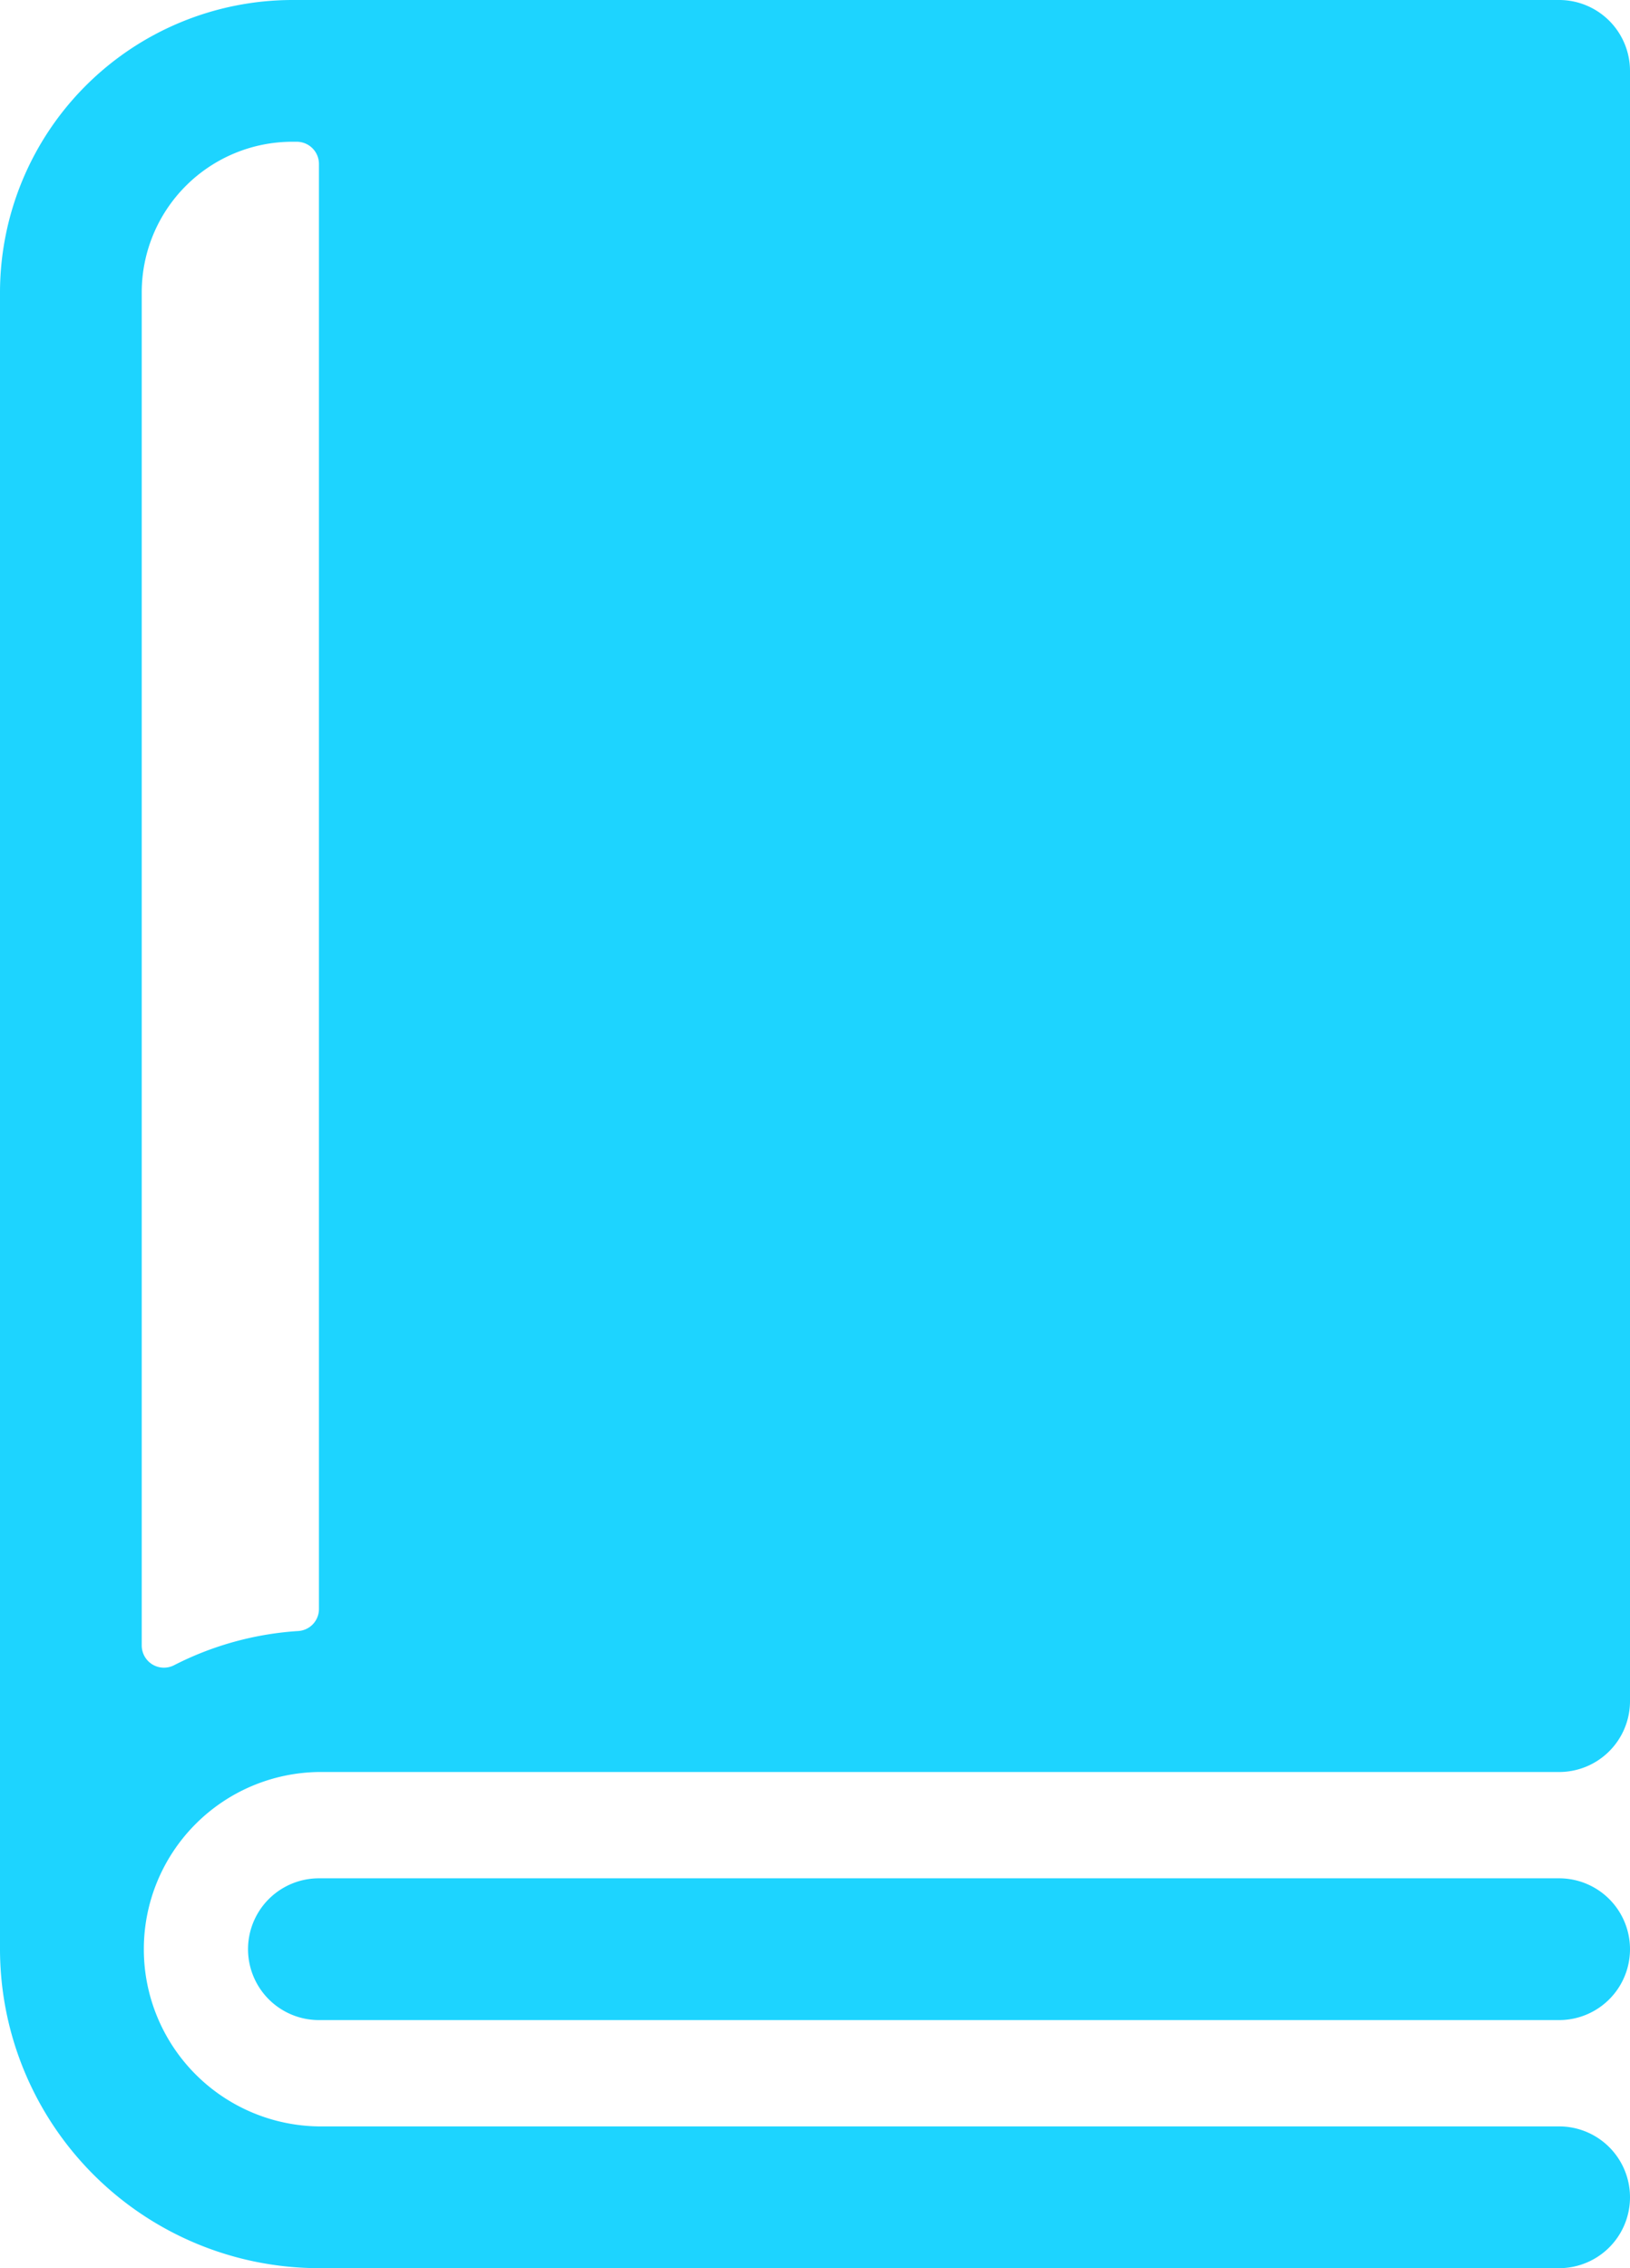
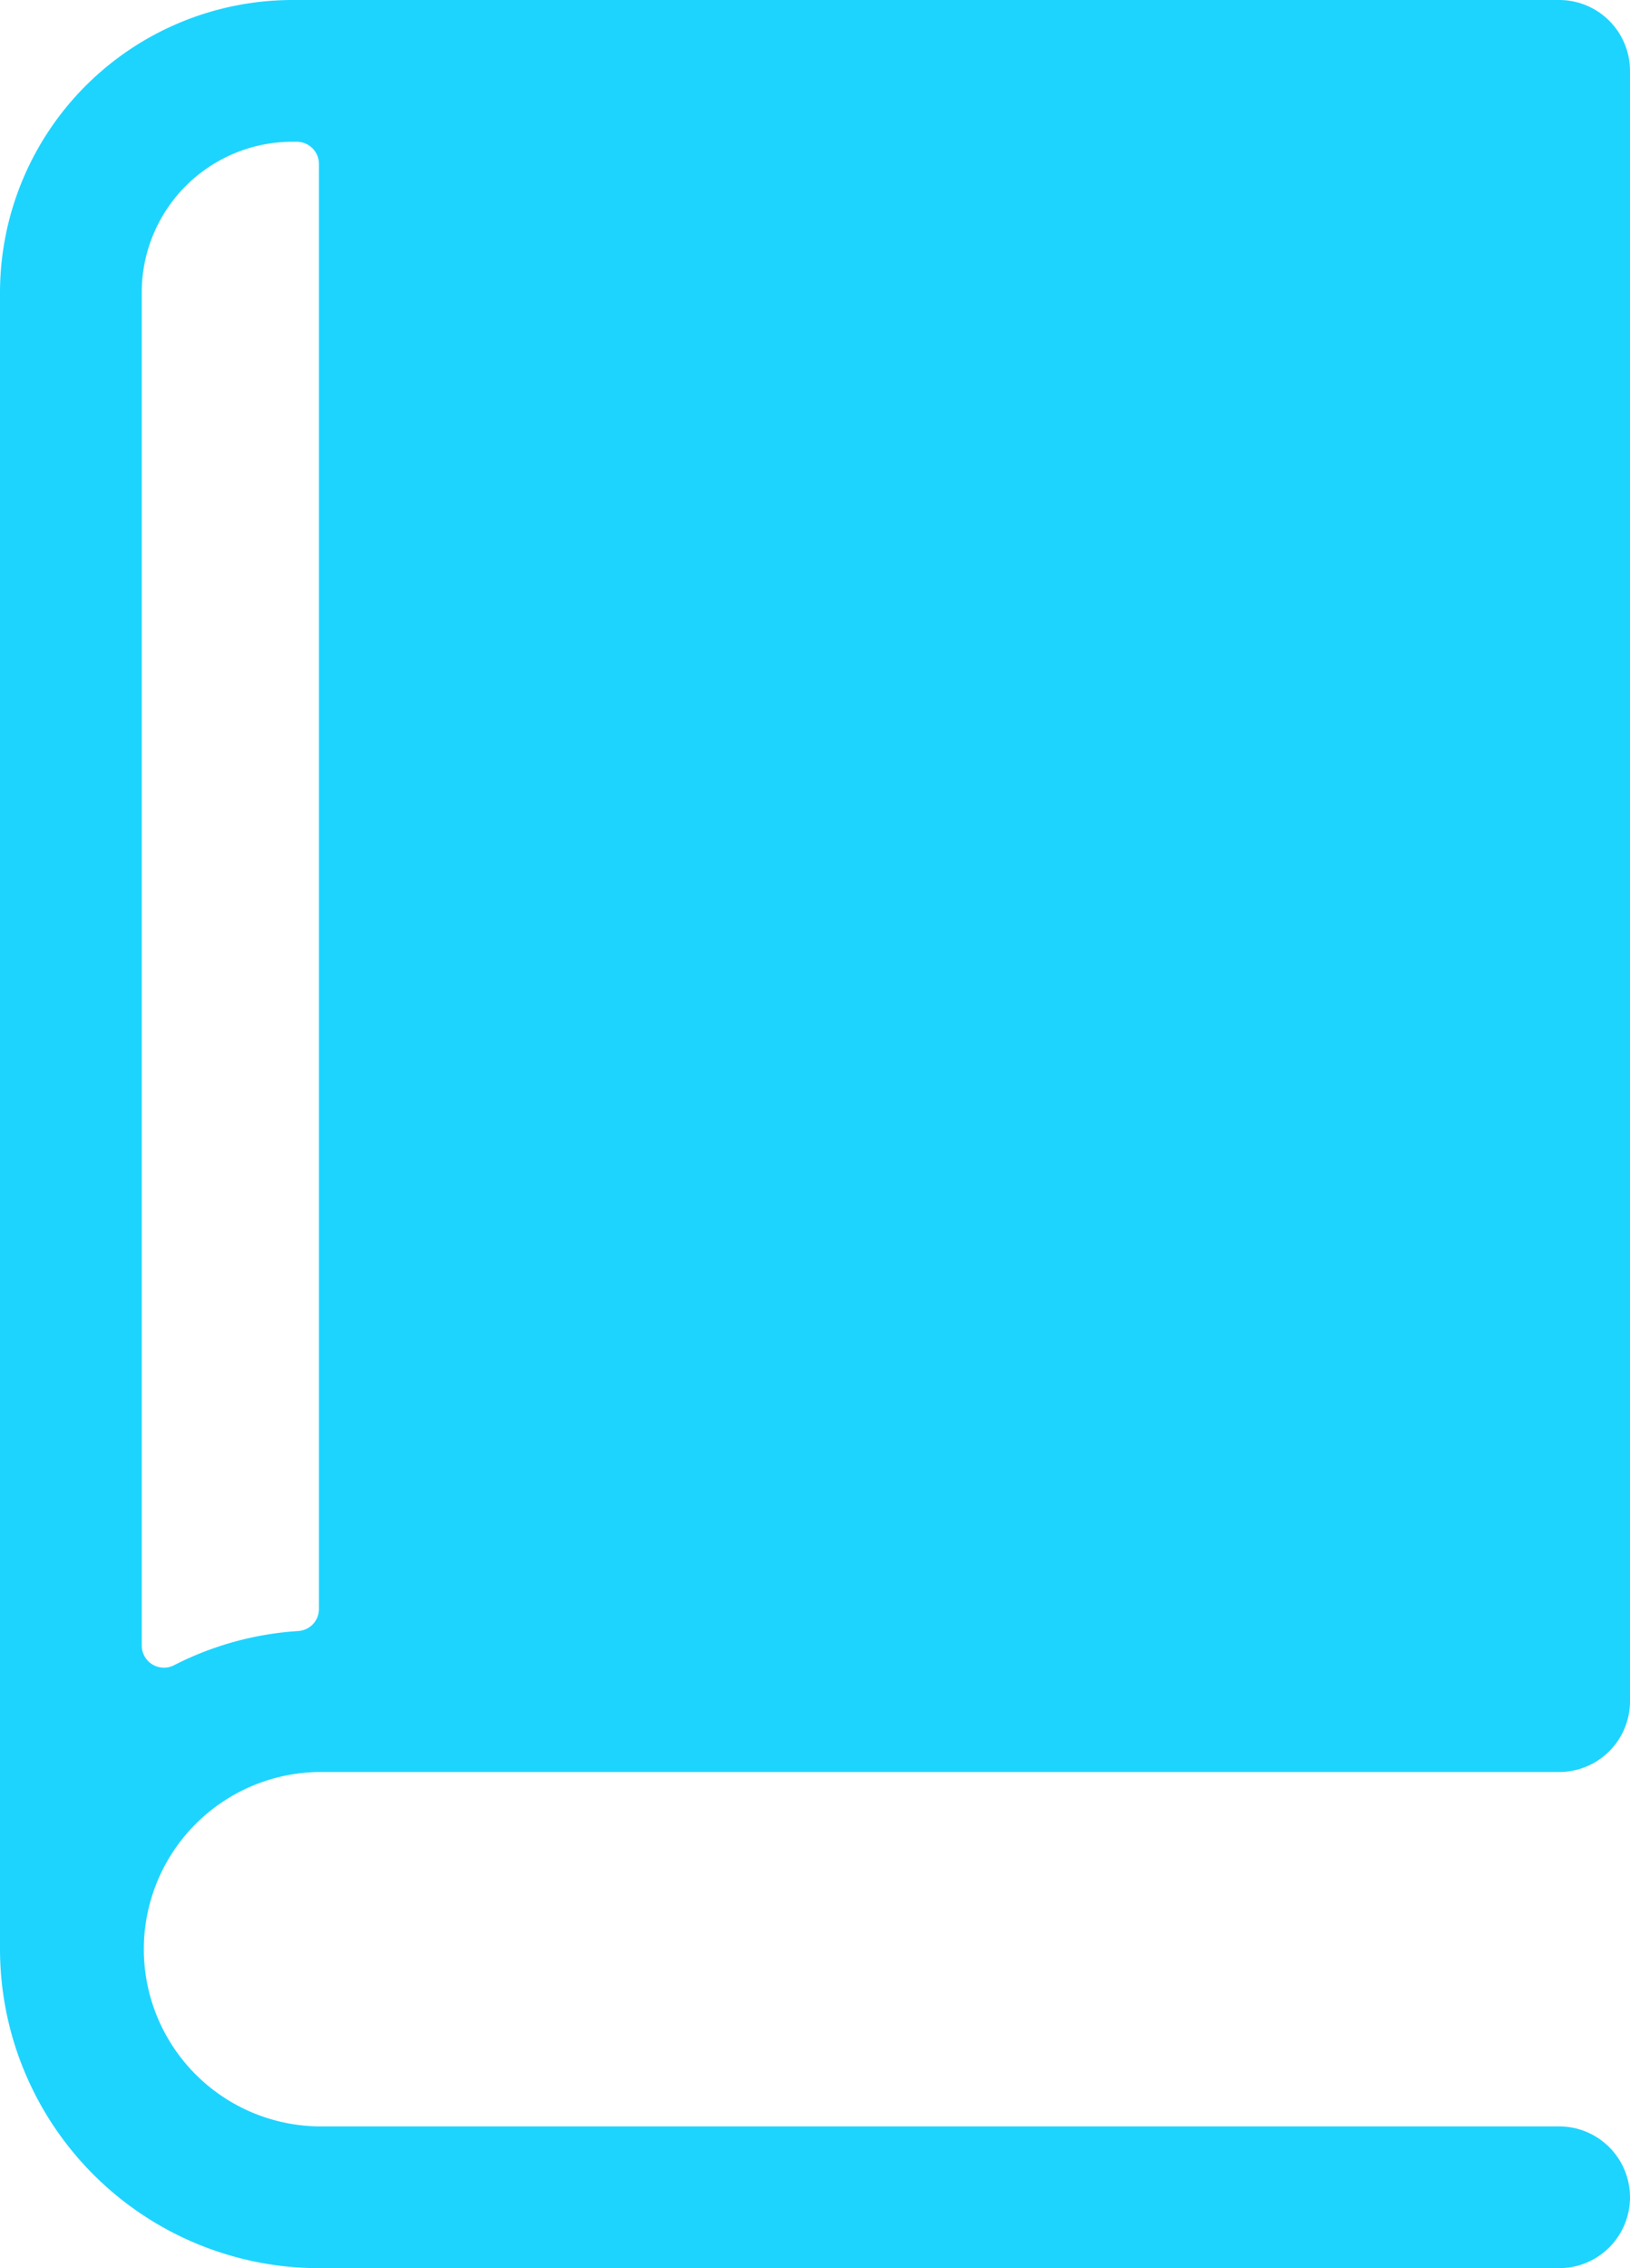
<svg xmlns="http://www.w3.org/2000/svg" width="66.125" height="92" viewBox="0 0 66.125 92">
  <defs>
    <style>
      .cls-1 {
        fill: #1dd4ff;
      }
    </style>
  </defs>
  <g id="book" transform="translate(-72)">
    <path id="Path_41" data-name="Path 41" class="cls-1" d="M135.25,0H83.859A11.873,11.873,0,0,0,72,11.859v67.2A12.952,12.952,0,0,0,84.938,92H135.25a2.875,2.875,0,0,0,0-5.75H84.938a7.188,7.188,0,0,1,0-14.375H135.25A2.875,2.875,0,0,0,138.125,69V2.875A2.875,2.875,0,0,0,135.25,0ZM77.75,66.742V11.859A6.109,6.109,0,0,1,83.859,5.75h.18a.9.9,0,0,1,.9.9V65.256a.894.894,0,0,1-.831.9,12.84,12.84,0,0,0-5.059,1.394A.9.9,0,0,1,77.75,66.742Z" />
-     <path id="Path_42" data-name="Path 42" class="cls-1" d="M181.188,424H130.875a2.875,2.875,0,0,0,0,5.75h50.313a2.875,2.875,0,0,0,0-5.75Z" transform="translate(-45.938 -347.813)" />
  </g>
</svg>